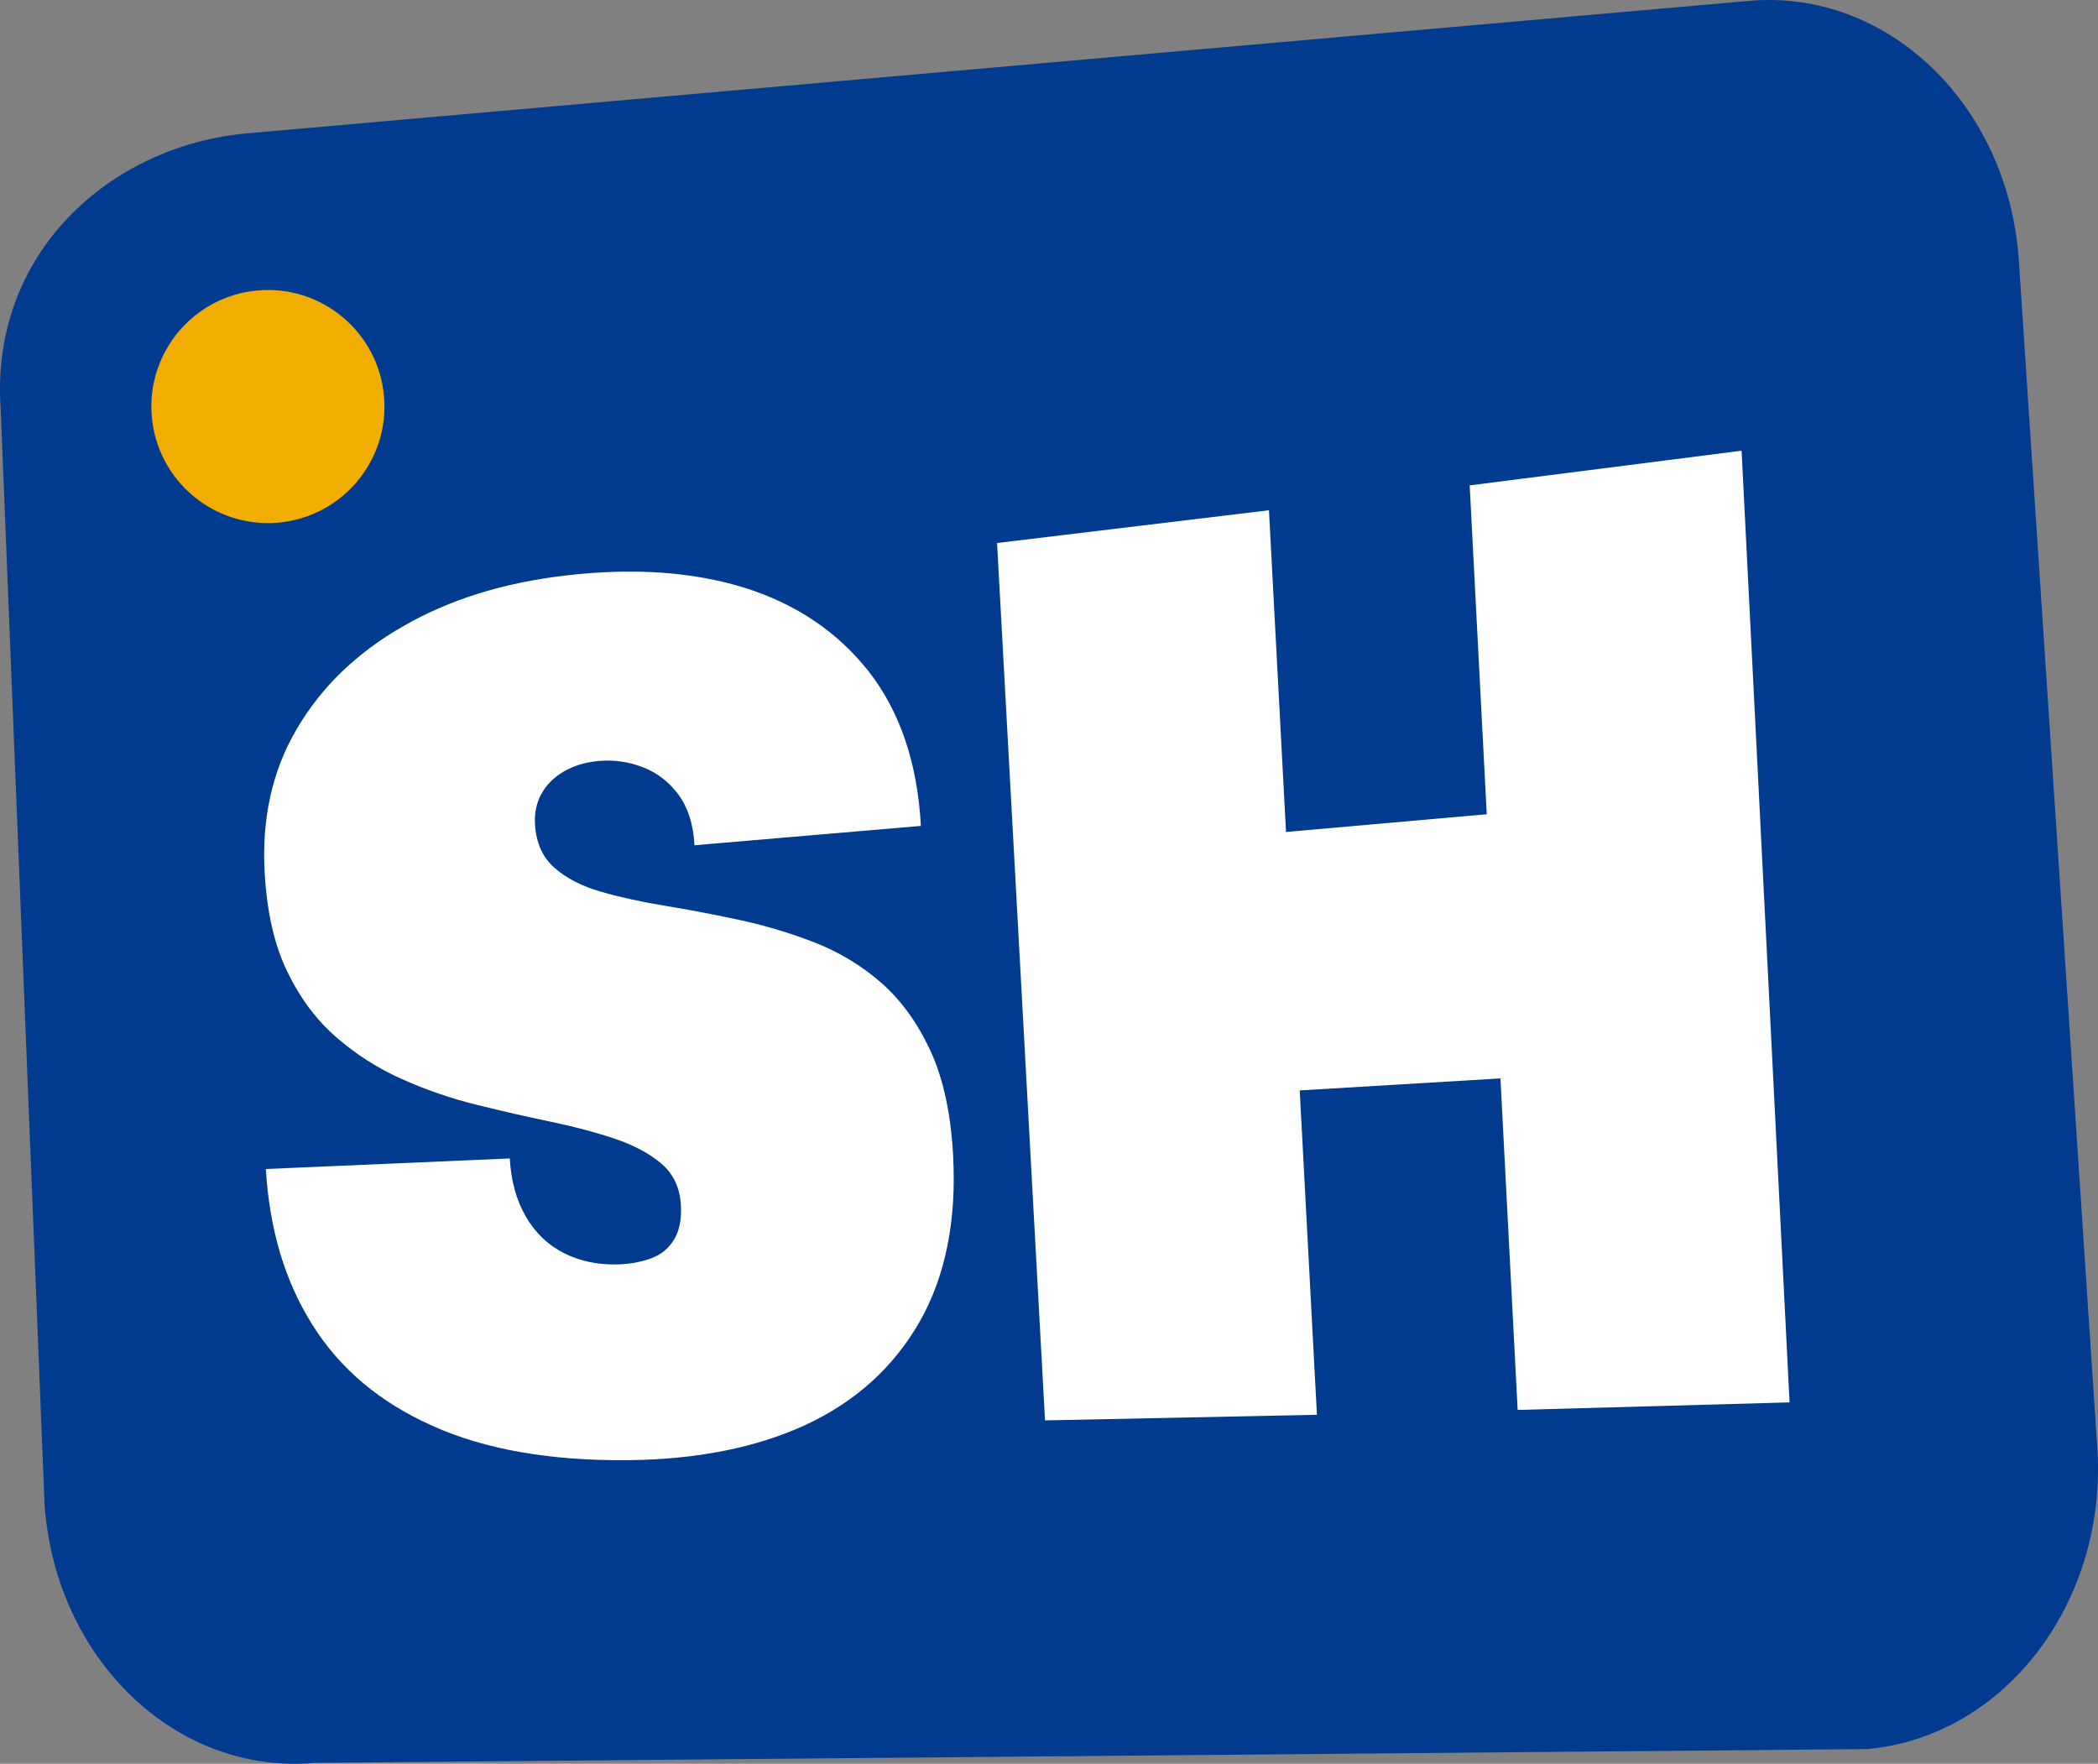
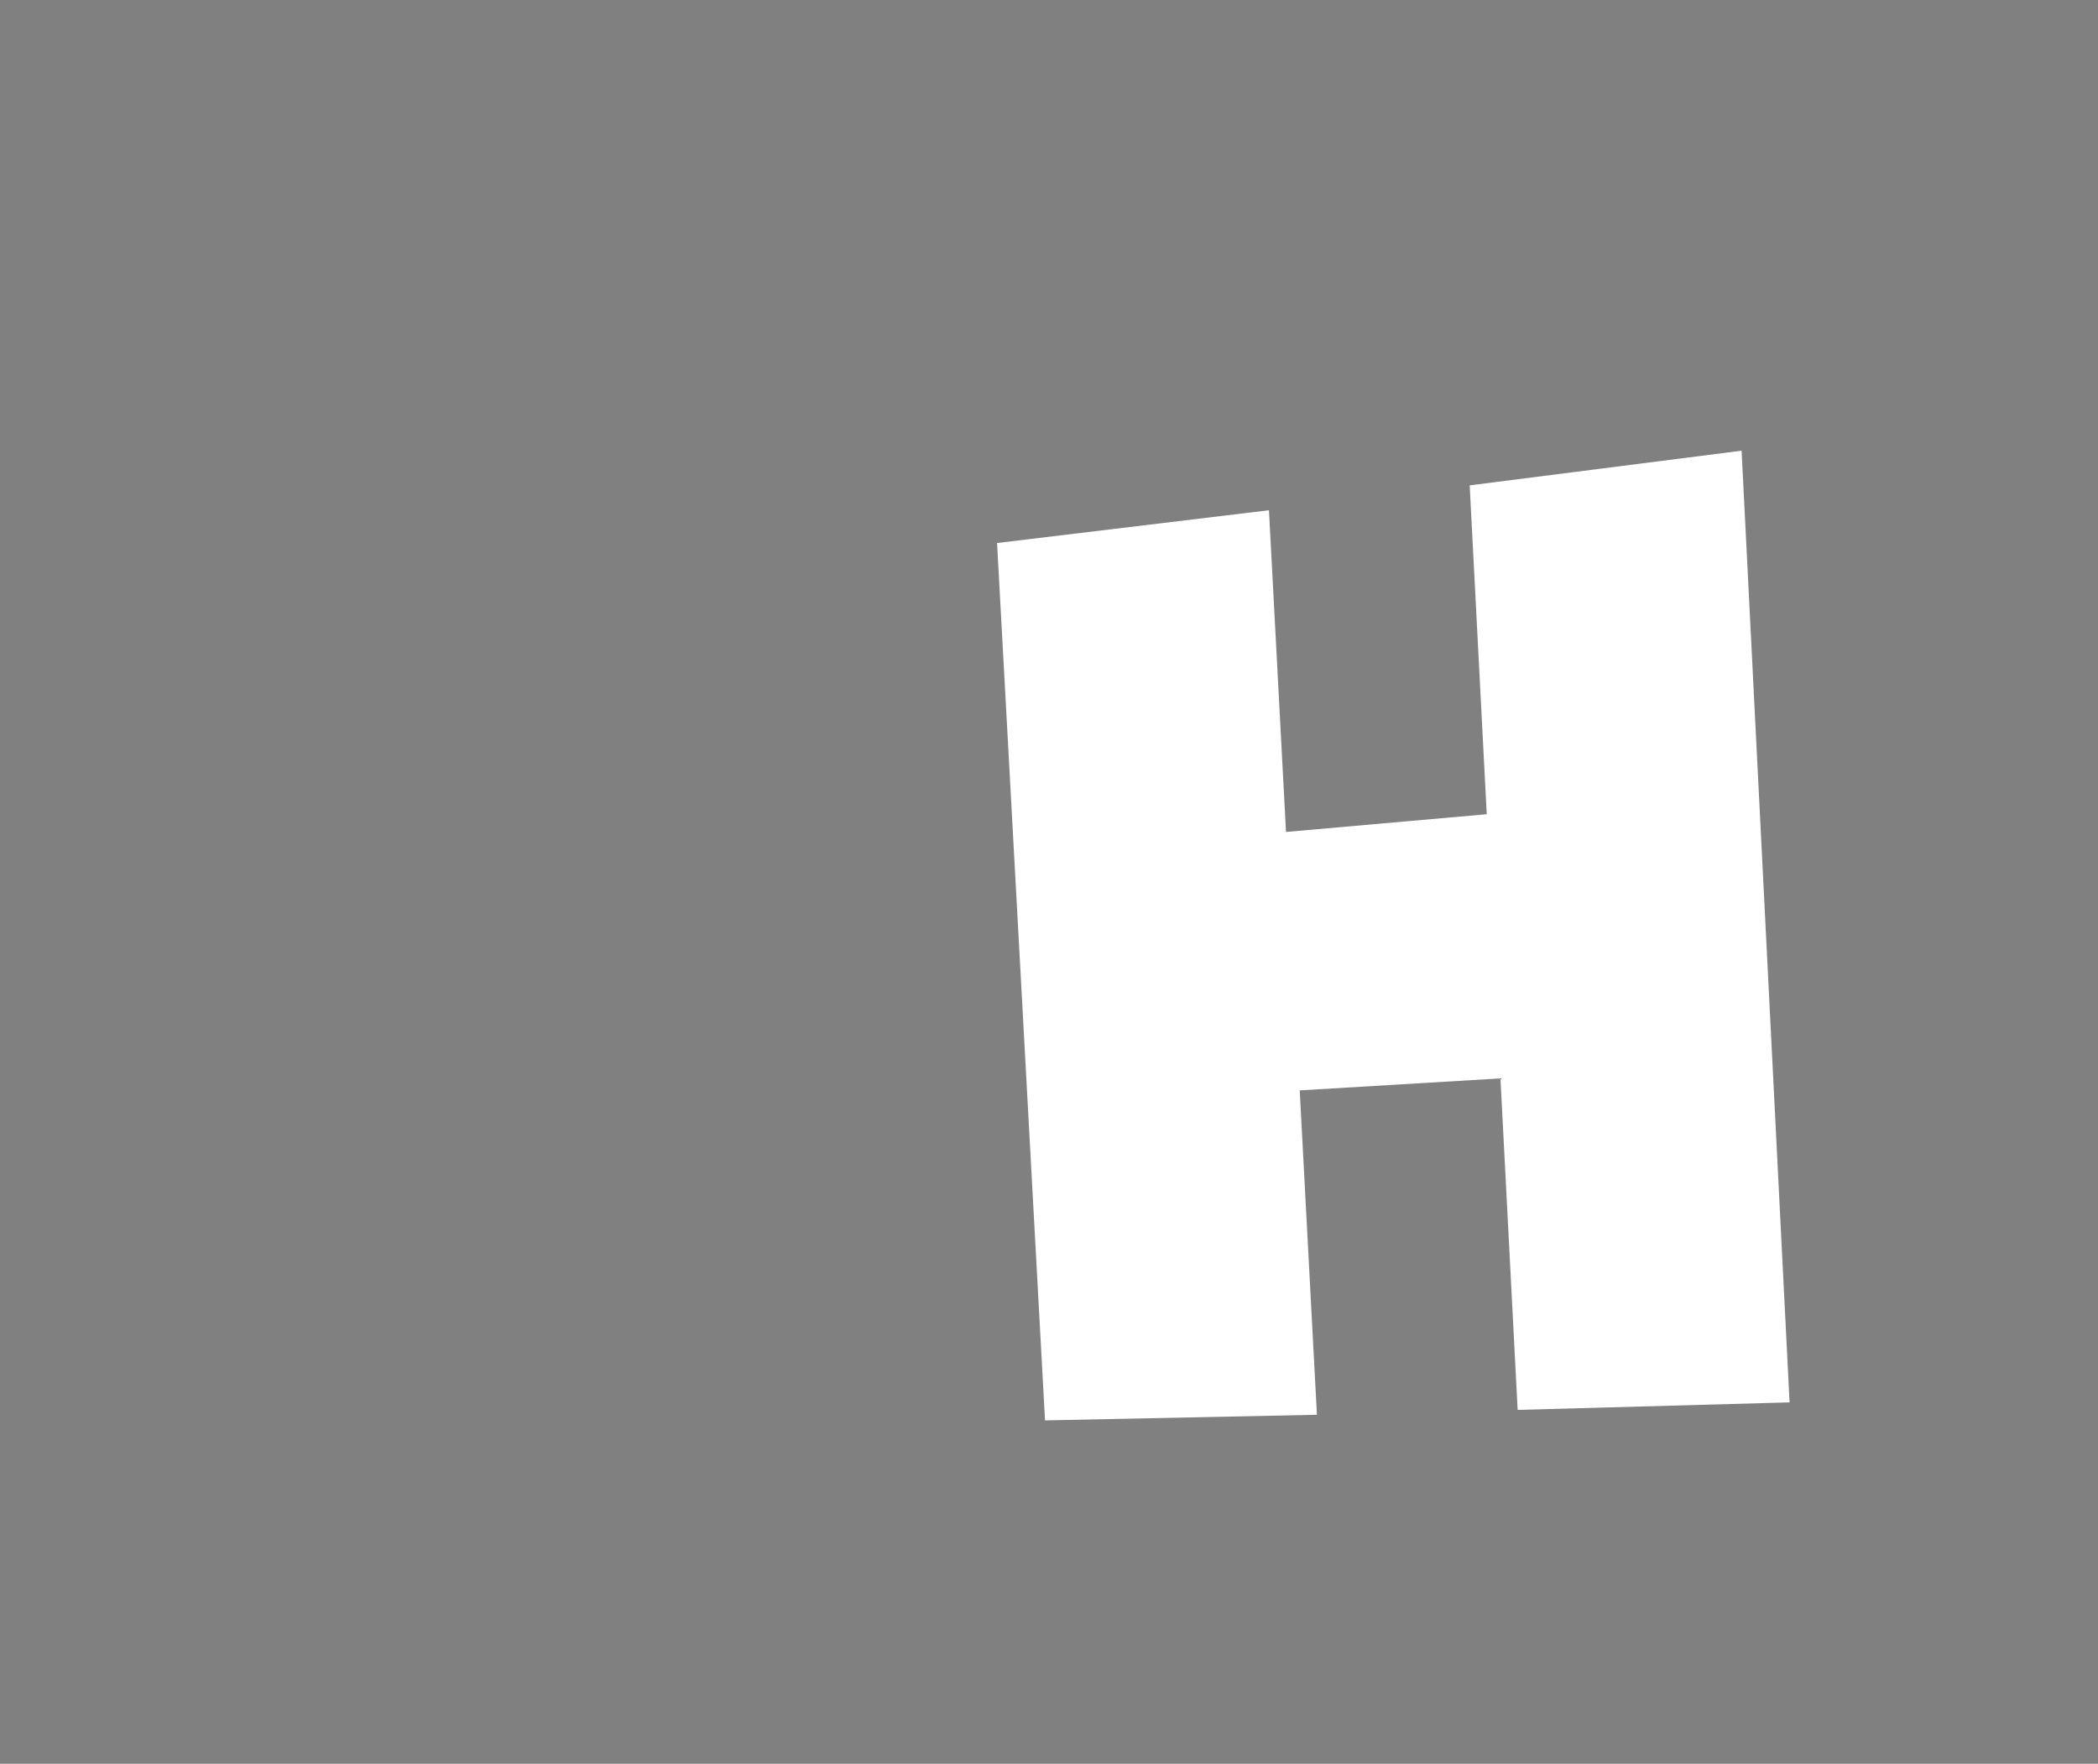
<svg xmlns="http://www.w3.org/2000/svg" id="uuid-a314637c-c34a-4bff-81d3-8e433c1585df" width="149.183" height="125.416" viewBox="0 0 149.183 125.416">
  <rect x="0" y="0" width="149.183" height="125.416" fill="#808080" stroke="none" />
-   <path d="m149.126,102.861l-5.578-84.433c-.775-11.012-9.362-19.234-19.181-18.365L17.596,9.479C7.777,10.347-.726,18.054.049,29.066l3.121,77.922c.775,11.012,9.362,19.234,19.181,18.365l110.4-.98c9.819-.869,17.15-10.5,16.376-21.512Z" style="fill:#003b8f; stroke-width:0px;" />
-   <path d="m44.707,103.829c-5.589.055-10.244-.767-13.967-2.446-3.723-1.66-6.563-4.049-8.519-7.168-1.957-3.097-3.062-6.789-3.317-11.09l17.344-.75c.093,1.611.477,2.994,1.154,4.151.677,1.16,1.584,2.025,2.727,2.593,1.141.572,2.43.834,3.87.786.829-.028,1.597-.171,2.303-.43.706-.258,1.25-.704,1.63-1.335.379-.631.541-1.446.485-2.446-.07-1.233-.528-2.212-1.372-2.937-.846-.722-1.947-1.316-3.304-1.776-1.358-.459-2.879-.864-4.563-1.215-1.685-.35-3.443-.751-5.271-1.205-1.83-.449-3.599-1.058-5.308-1.822-1.71-.76-3.266-1.749-4.671-2.97-1.404-1.213-2.565-2.76-3.481-4.638-.917-1.872-1.457-4.199-1.623-6.986-.232-3.897.523-7.321,2.266-10.29,1.743-2.985,4.255-5.42,7.541-7.305,3.284-1.905,7.168-3.121,11.648-3.636,4.757-.551,8.977-.262,12.661.879,3.683,1.159,6.634,3.149,8.85,5.975,2.215,2.847,3.447,6.505,3.693,10.959l-16.098,1.376c-.083-1.466-.456-2.657-1.119-3.569-.665-.91-1.507-1.567-2.531-1.971-1.024-.401-2.09-.551-3.196-.448-.941.088-1.761.339-2.46.751-.7.412-1.226.937-1.577,1.577-.353.639-.506,1.361-.459,2.166.076,1.325.539,2.357,1.388,3.099.848.746,1.95,1.313,3.307,1.701,1.356.391,2.888.727,4.6,1.006,1.71.282,3.479.619,5.307,1.013,1.827.397,3.607.935,5.34,1.613,1.732.682,3.299,1.637,4.7,2.862,1.401,1.232,2.557,2.833,3.471,4.803.913,1.977,1.452,4.451,1.615,7.417.256,4.667-.539,8.628-2.384,11.87-1.846,3.223-4.536,5.661-8.071,7.313-3.536,1.631-7.739,2.468-12.606,2.521Z" style="fill:#fff; stroke-width:0px;" />
-   <path d="m74.309,101.002l-3.411-62.39,19.334-2.33,3.411,64.318-19.334.401Zm10.482-23.01l-.975-18.159,29.625-2.617.975,19.004-29.624,1.773Zm23.125,22.264l-3.411-65.742,19.335-2.465,3.411,67.671-19.335.536Z" style="fill:#fff; stroke-width:0px;" />
-   <path d="m20.17,37.12c-4.536.618-8.713-2.558-9.331-7.093-.618-4.536,2.558-8.713,7.093-9.331,4.536-.618,8.713,2.558,9.331,7.093.618,4.536-2.558,8.713-7.093,9.331Z" style="fill:#f1ad00; stroke-width:0px;" />
+   <path d="m74.309,101.002l-3.411-62.39,19.334-2.33,3.411,64.318-19.334.401m10.482-23.01l-.975-18.159,29.625-2.617.975,19.004-29.624,1.773Zm23.125,22.264l-3.411-65.742,19.335-2.465,3.411,67.671-19.335.536Z" style="fill:#fff; stroke-width:0px;" />
</svg>